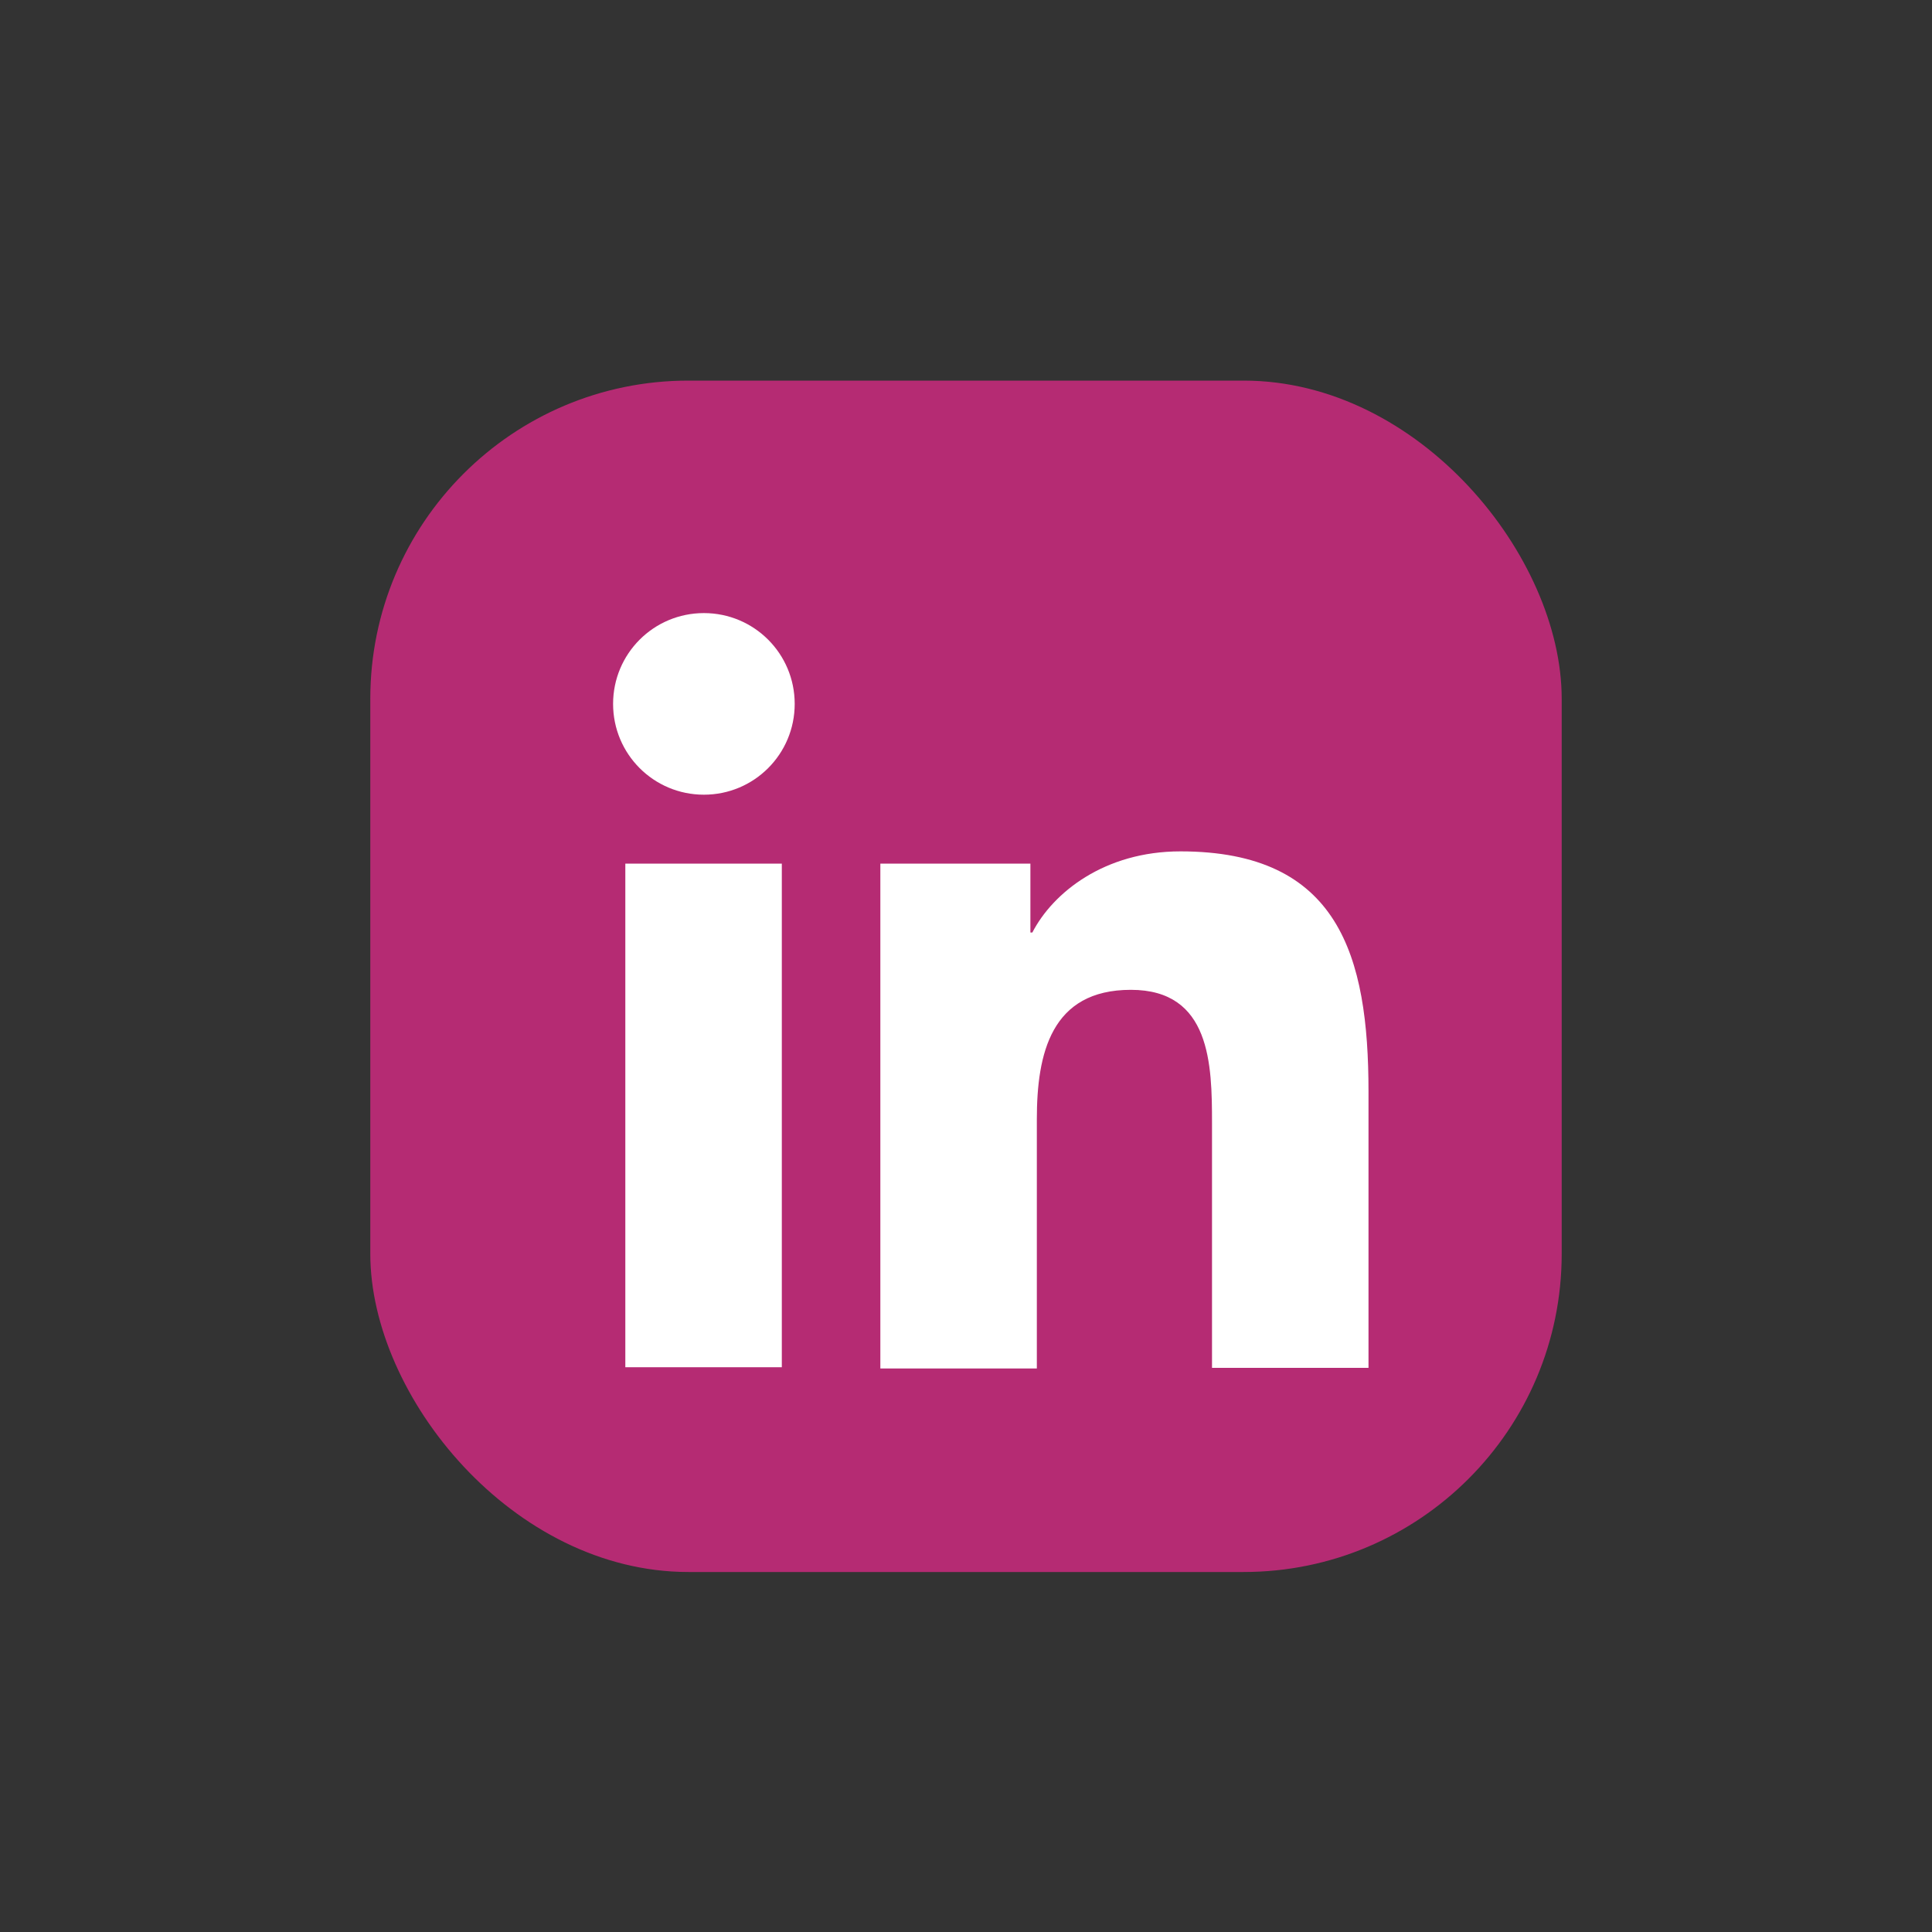
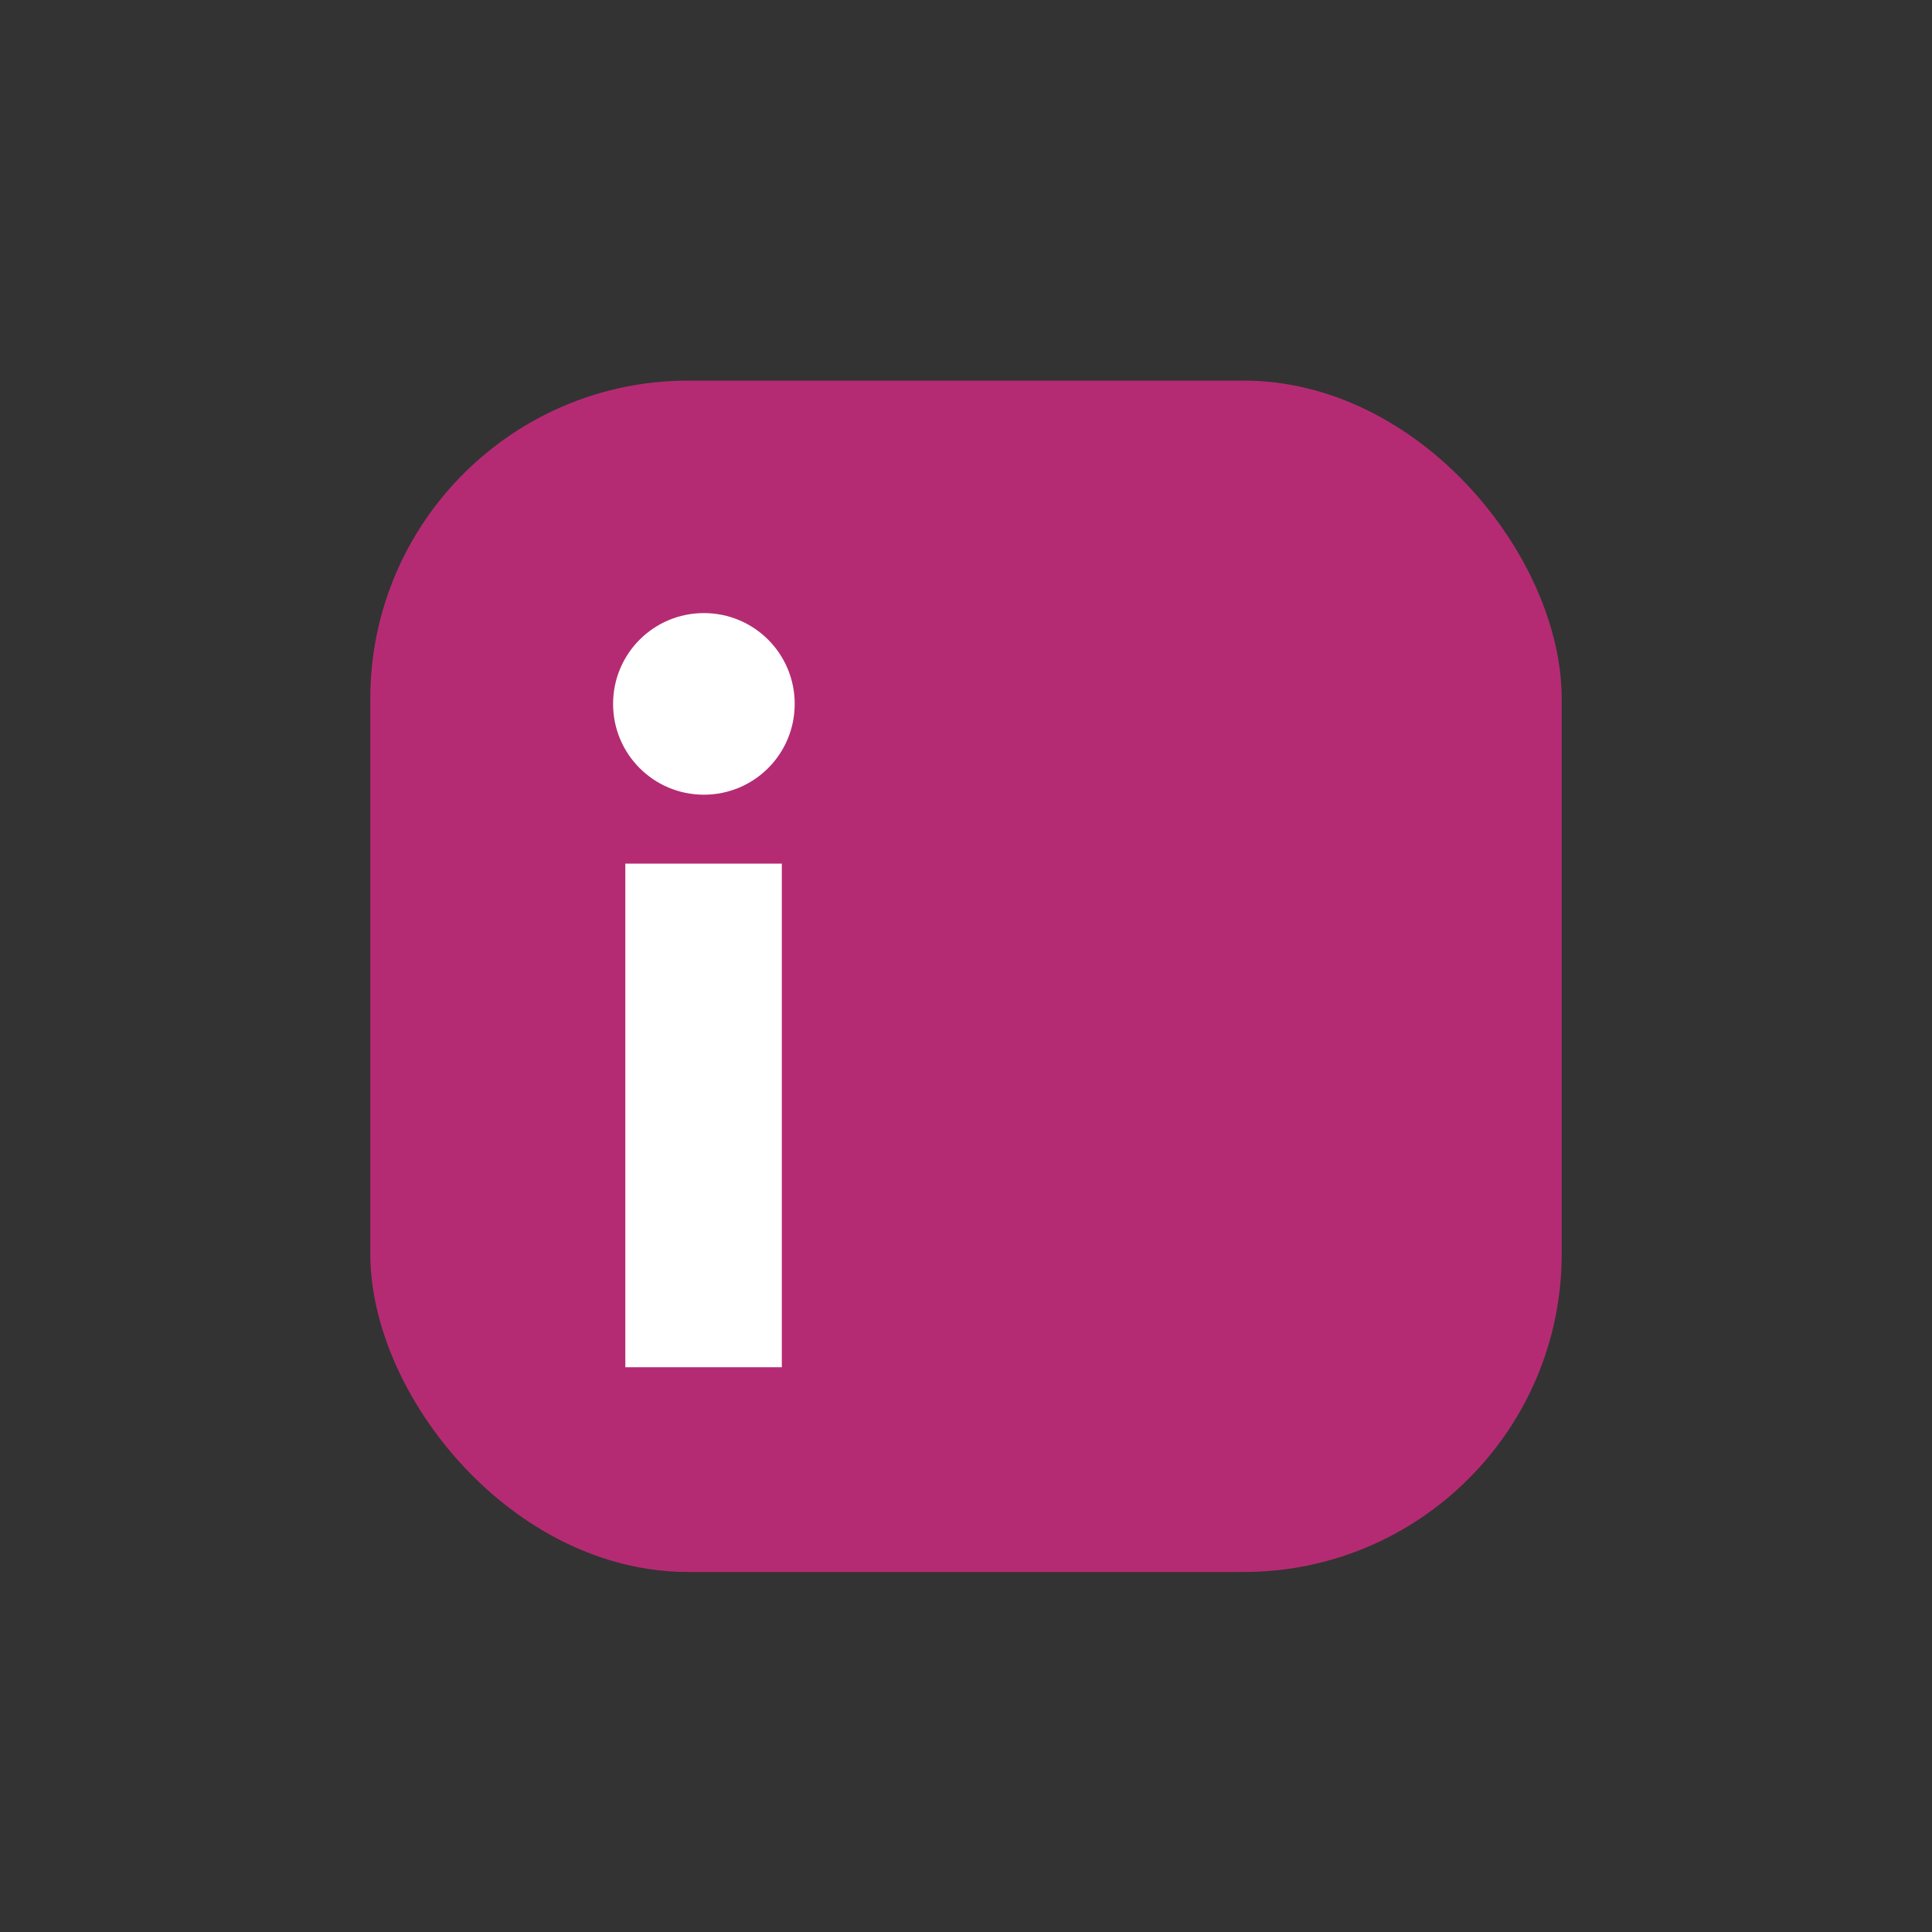
<svg xmlns="http://www.w3.org/2000/svg" id="Layer_2" viewBox="0 0 30 30">
  <rect x="0" y="0" width="30" height="30" fill="#333333" stroke="none" />
  <g id="Guides">
    <g>
      <rect x="5.75" y="5.91" width="18.5" height="18.5" rx="4.94" ry="4.94" style="fill:#b52b73;" />
      <g>
        <path d="m9.71,13.41h2.43v7.82h-2.43v-7.82Zm1.22-3.89c.78,0,1.41.63,1.41,1.41s-.63,1.41-1.41,1.41-1.41-.63-1.41-1.41.63-1.41,1.41-1.41" style="fill:#fff;" />
-         <path d="m13.67,13.41h2.33v1.07h.03c.32-.62,1.12-1.26,2.3-1.26,2.46,0,2.92,1.62,2.92,3.73v4.29h-2.43v-3.8c0-.91-.02-2.07-1.26-2.07s-1.46.99-1.46,2.01v3.87h-2.43v-7.82Z" style="fill:#fff;" />
      </g>
      <rect width="30" height="30" style="fill:none;" />
    </g>
  </g>
</svg>